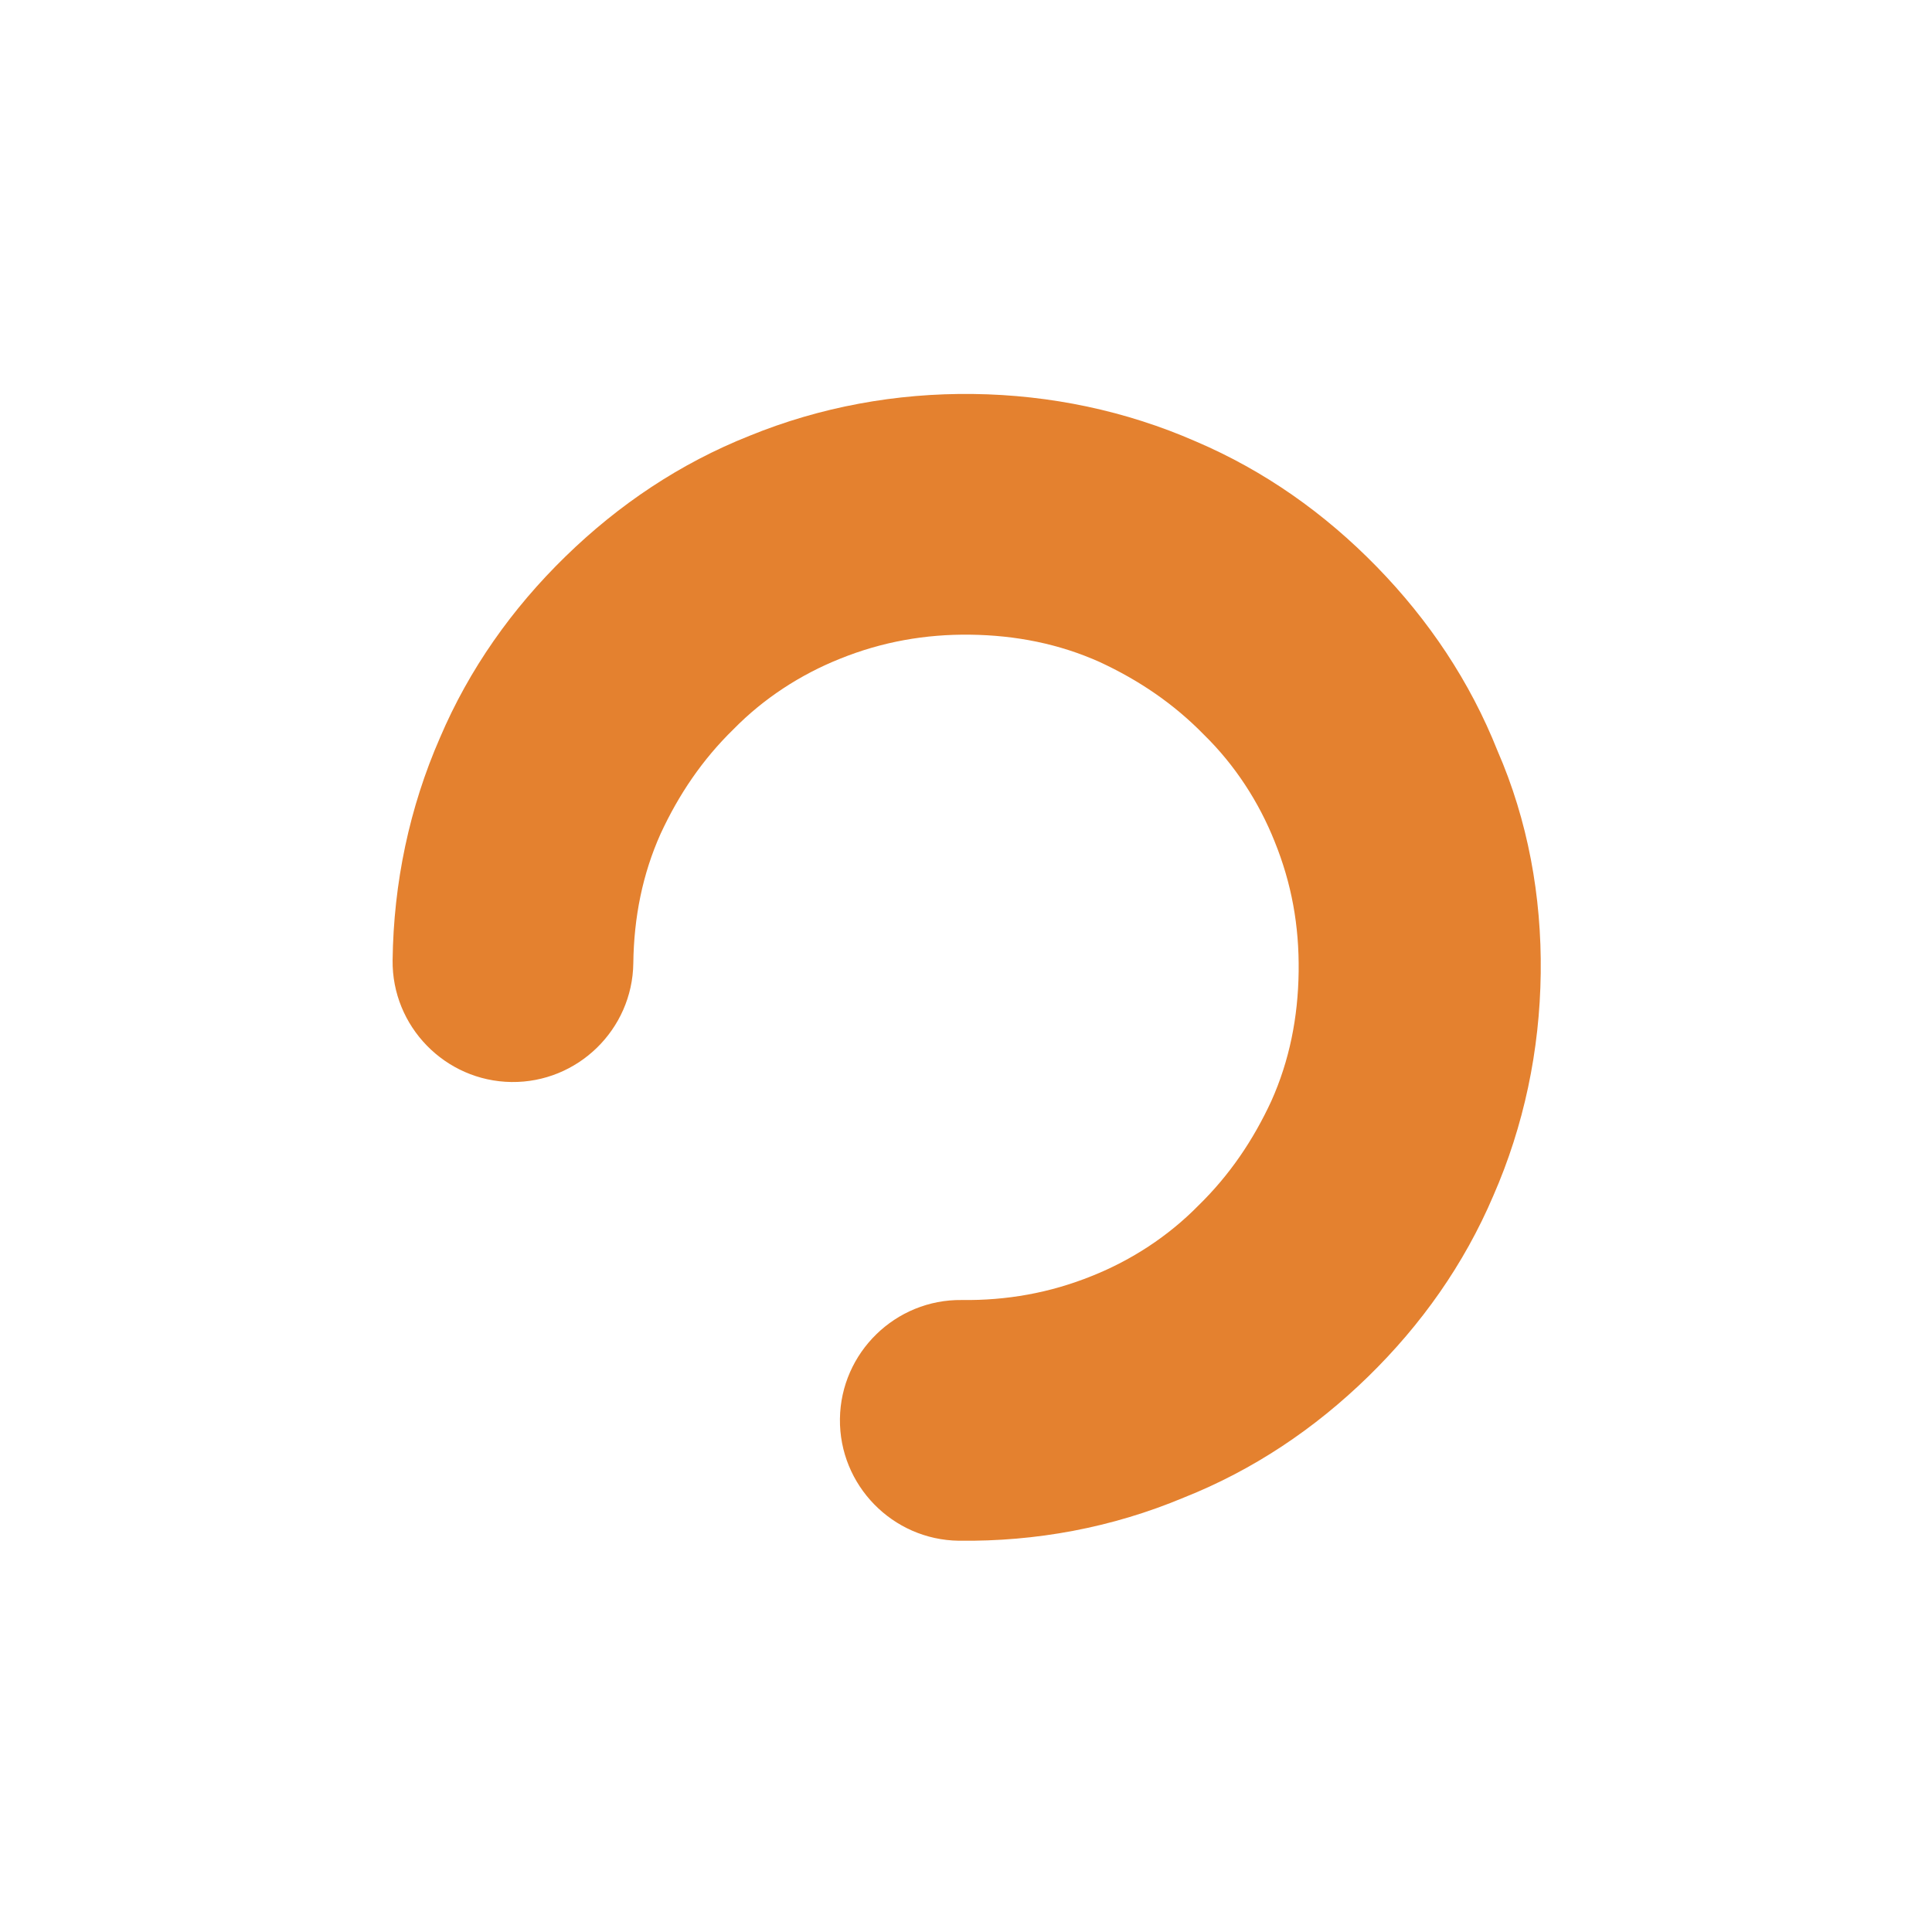
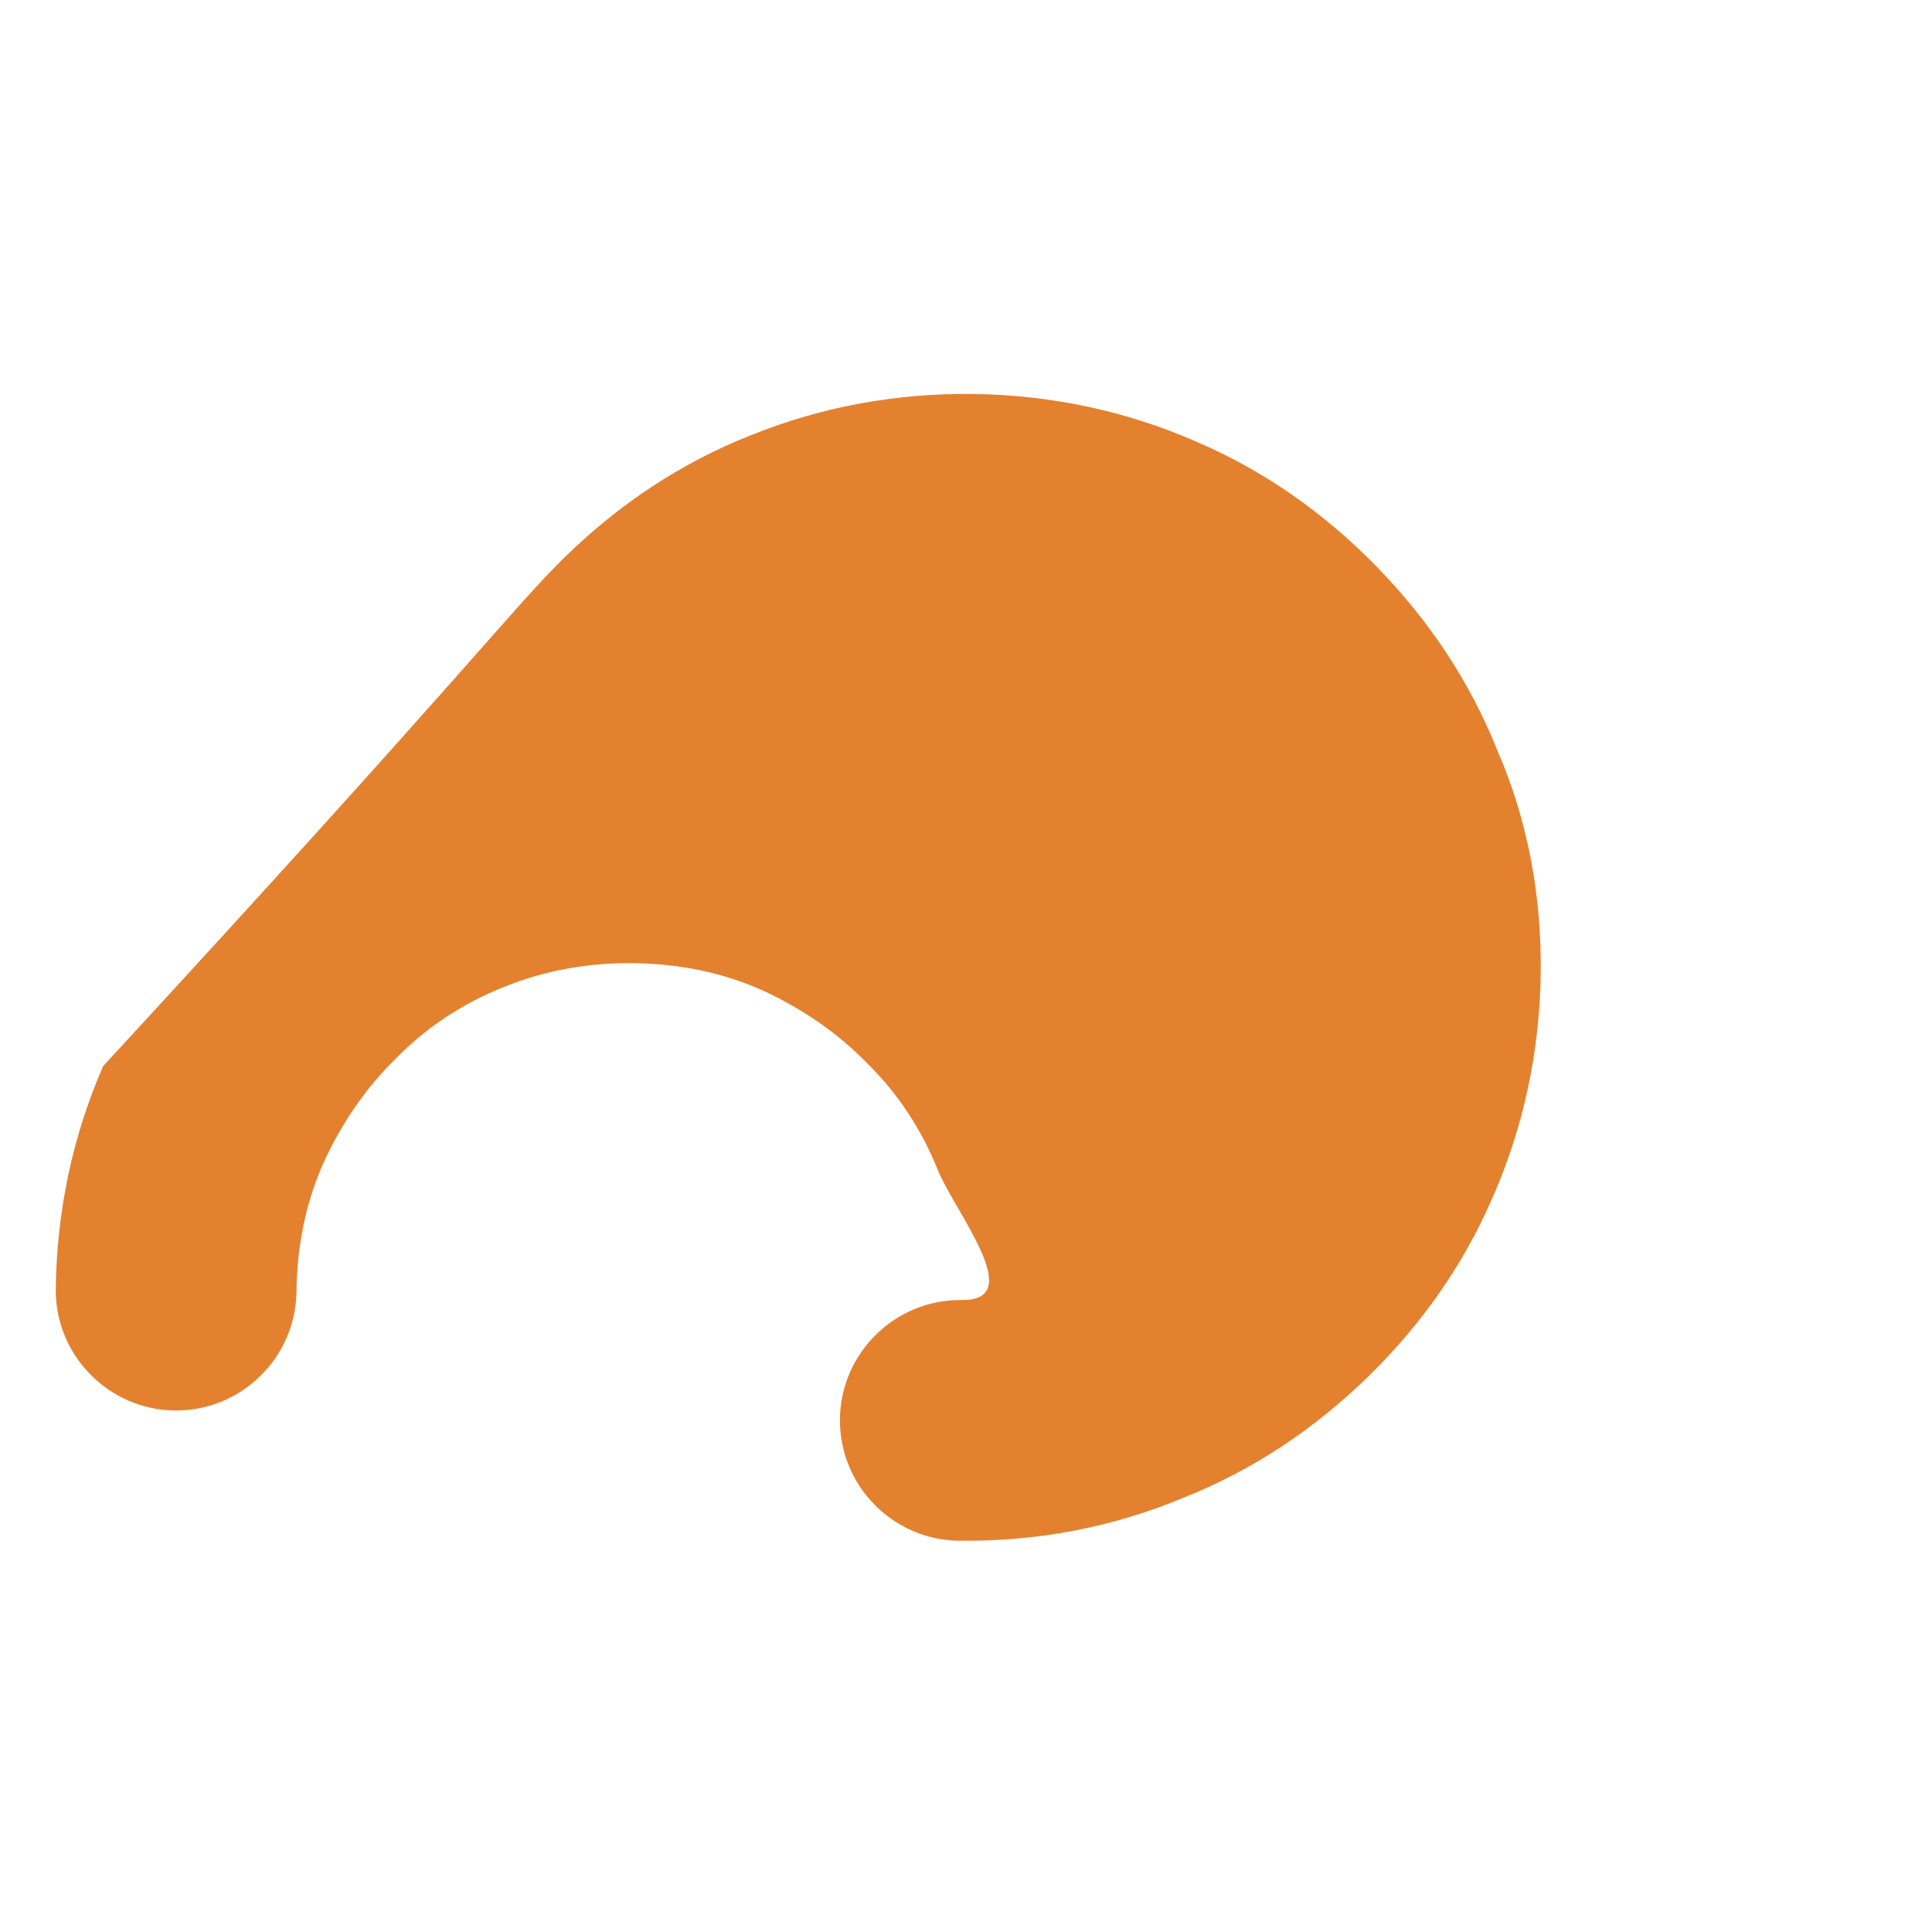
<svg xmlns="http://www.w3.org/2000/svg" class="lds-camera" width="80px" height="80px" viewBox="0 0 100 100" preserveAspectRatio="xMidYMid">
  <g transform="translate(50,50)">
    <g transform="scale(0.7)">
      <g transform="translate(-50,-50)">
        <g transform="rotate(270.72 50 50)">
          <animateTransform attributeName="transform" type="rotate" repeatCount="indefinite" values="360 50 50;0 50 50" keyTimes="0;1" dur="1s" keySplines="0.5 0.5 0.5 0.5" calcMode="spline" />
-           <path fill="#d65a62" d="M50 92.5c-5.7 0-11.3-1.1-16.5-3.3-5.1-2.1-9.6-5.2-13.5-9.1-3.9-3.9-7-8.4-9.1-13.5C8.6 61.3 7.5 55.7 7.5 50c0-4.9 4-8.9 8.9-8.9s8.9 4 8.9 8.9c0 3.3.6 6.5 1.9 9.6 1.2 2.9 3 5.6 5.3 7.8 2.3 2.3 4.9 4 7.8 5.3 3 1.3 6.2 1.9 9.6 1.9s6.5-.6 9.6-1.9c2.9-1.2 5.6-3 7.8-5.3 2.3-2.3 4-4.9 5.3-7.8 1.3-3 1.9-6.2 1.9-9.6 0-3.3-.6-6.5-1.9-9.6-1.2-2.9-3-5.6-5.3-7.8-2.3-2.3-4.9-4-7.8-5.3-3-1.3-6.2-1.9-9.6-1.9-4.9 0-8.9-4-8.9-8.9s4-8.9 8.9-8.9c5.7 0 11.3 1.1 16.5 3.3C71.5 13 76 16.1 79.9 20c3.9 3.9 7 8.4 9.1 13.5 2.2 5.2 3.3 10.8 3.3 16.5S91.2 61.3 89 66.5c-2.1 5.1-5.2 9.6-9.1 13.5-3.9 3.9-8.4 7-13.5 9.1-5.1 2.3-10.7 3.4-16.4 3.4z" id="XMLID_1_" style="fill: rgb(228, 129, 47);" />
+           <path fill="#d65a62" d="M50 92.5c-5.7 0-11.3-1.1-16.5-3.3-5.1-2.1-9.6-5.2-13.5-9.1-3.9-3.9-7-8.4-9.1-13.5C8.6 61.3 7.5 55.7 7.5 50c0-4.9 4-8.9 8.9-8.9s8.9 4 8.9 8.9s6.5-.6 9.6-1.9c2.9-1.2 5.6-3 7.8-5.3 2.3-2.3 4-4.9 5.3-7.8 1.3-3 1.9-6.2 1.9-9.6 0-3.3-.6-6.5-1.9-9.6-1.2-2.9-3-5.6-5.3-7.8-2.3-2.3-4.9-4-7.8-5.3-3-1.3-6.2-1.9-9.6-1.9-4.9 0-8.9-4-8.9-8.9s4-8.9 8.9-8.9c5.7 0 11.3 1.1 16.5 3.3C71.5 13 76 16.1 79.9 20c3.9 3.9 7 8.4 9.1 13.5 2.2 5.2 3.3 10.8 3.3 16.5S91.2 61.3 89 66.5c-2.1 5.1-5.2 9.6-9.1 13.5-3.9 3.9-8.4 7-13.5 9.1-5.1 2.3-10.7 3.4-16.4 3.4z" id="XMLID_1_" style="fill: rgb(228, 129, 47);" />
        </g>
      </g>
    </g>
  </g>
</svg>